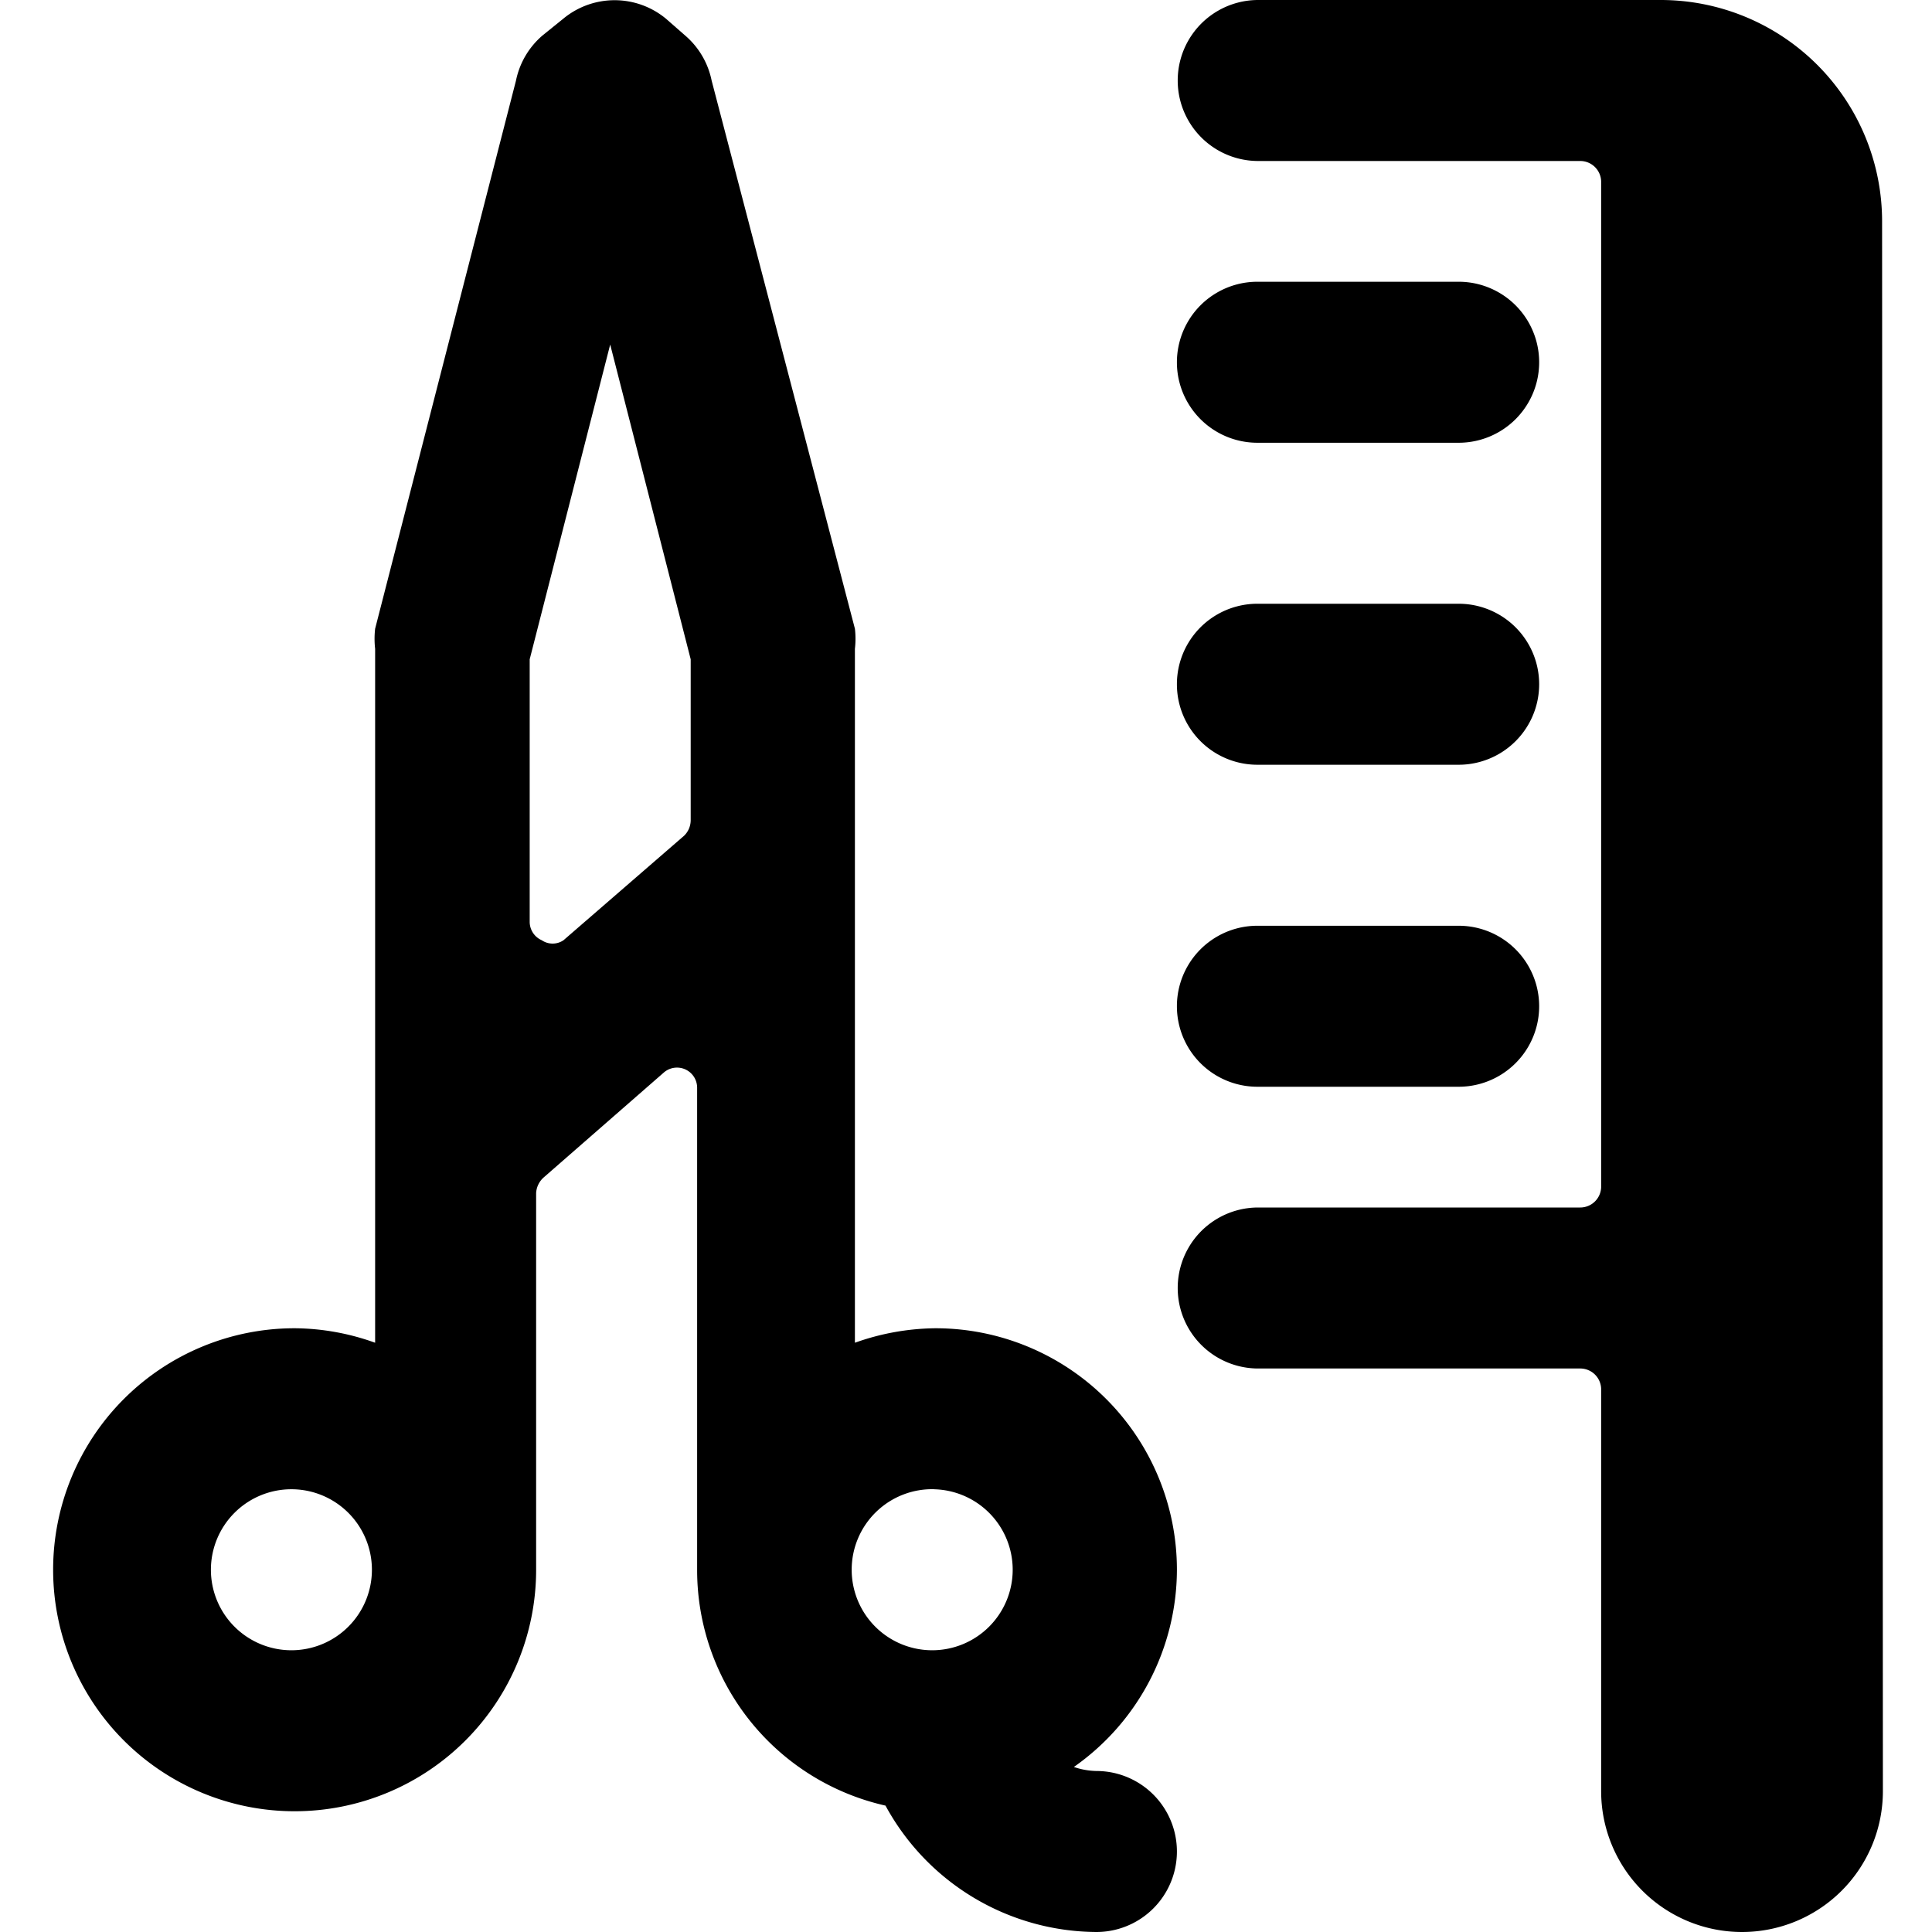
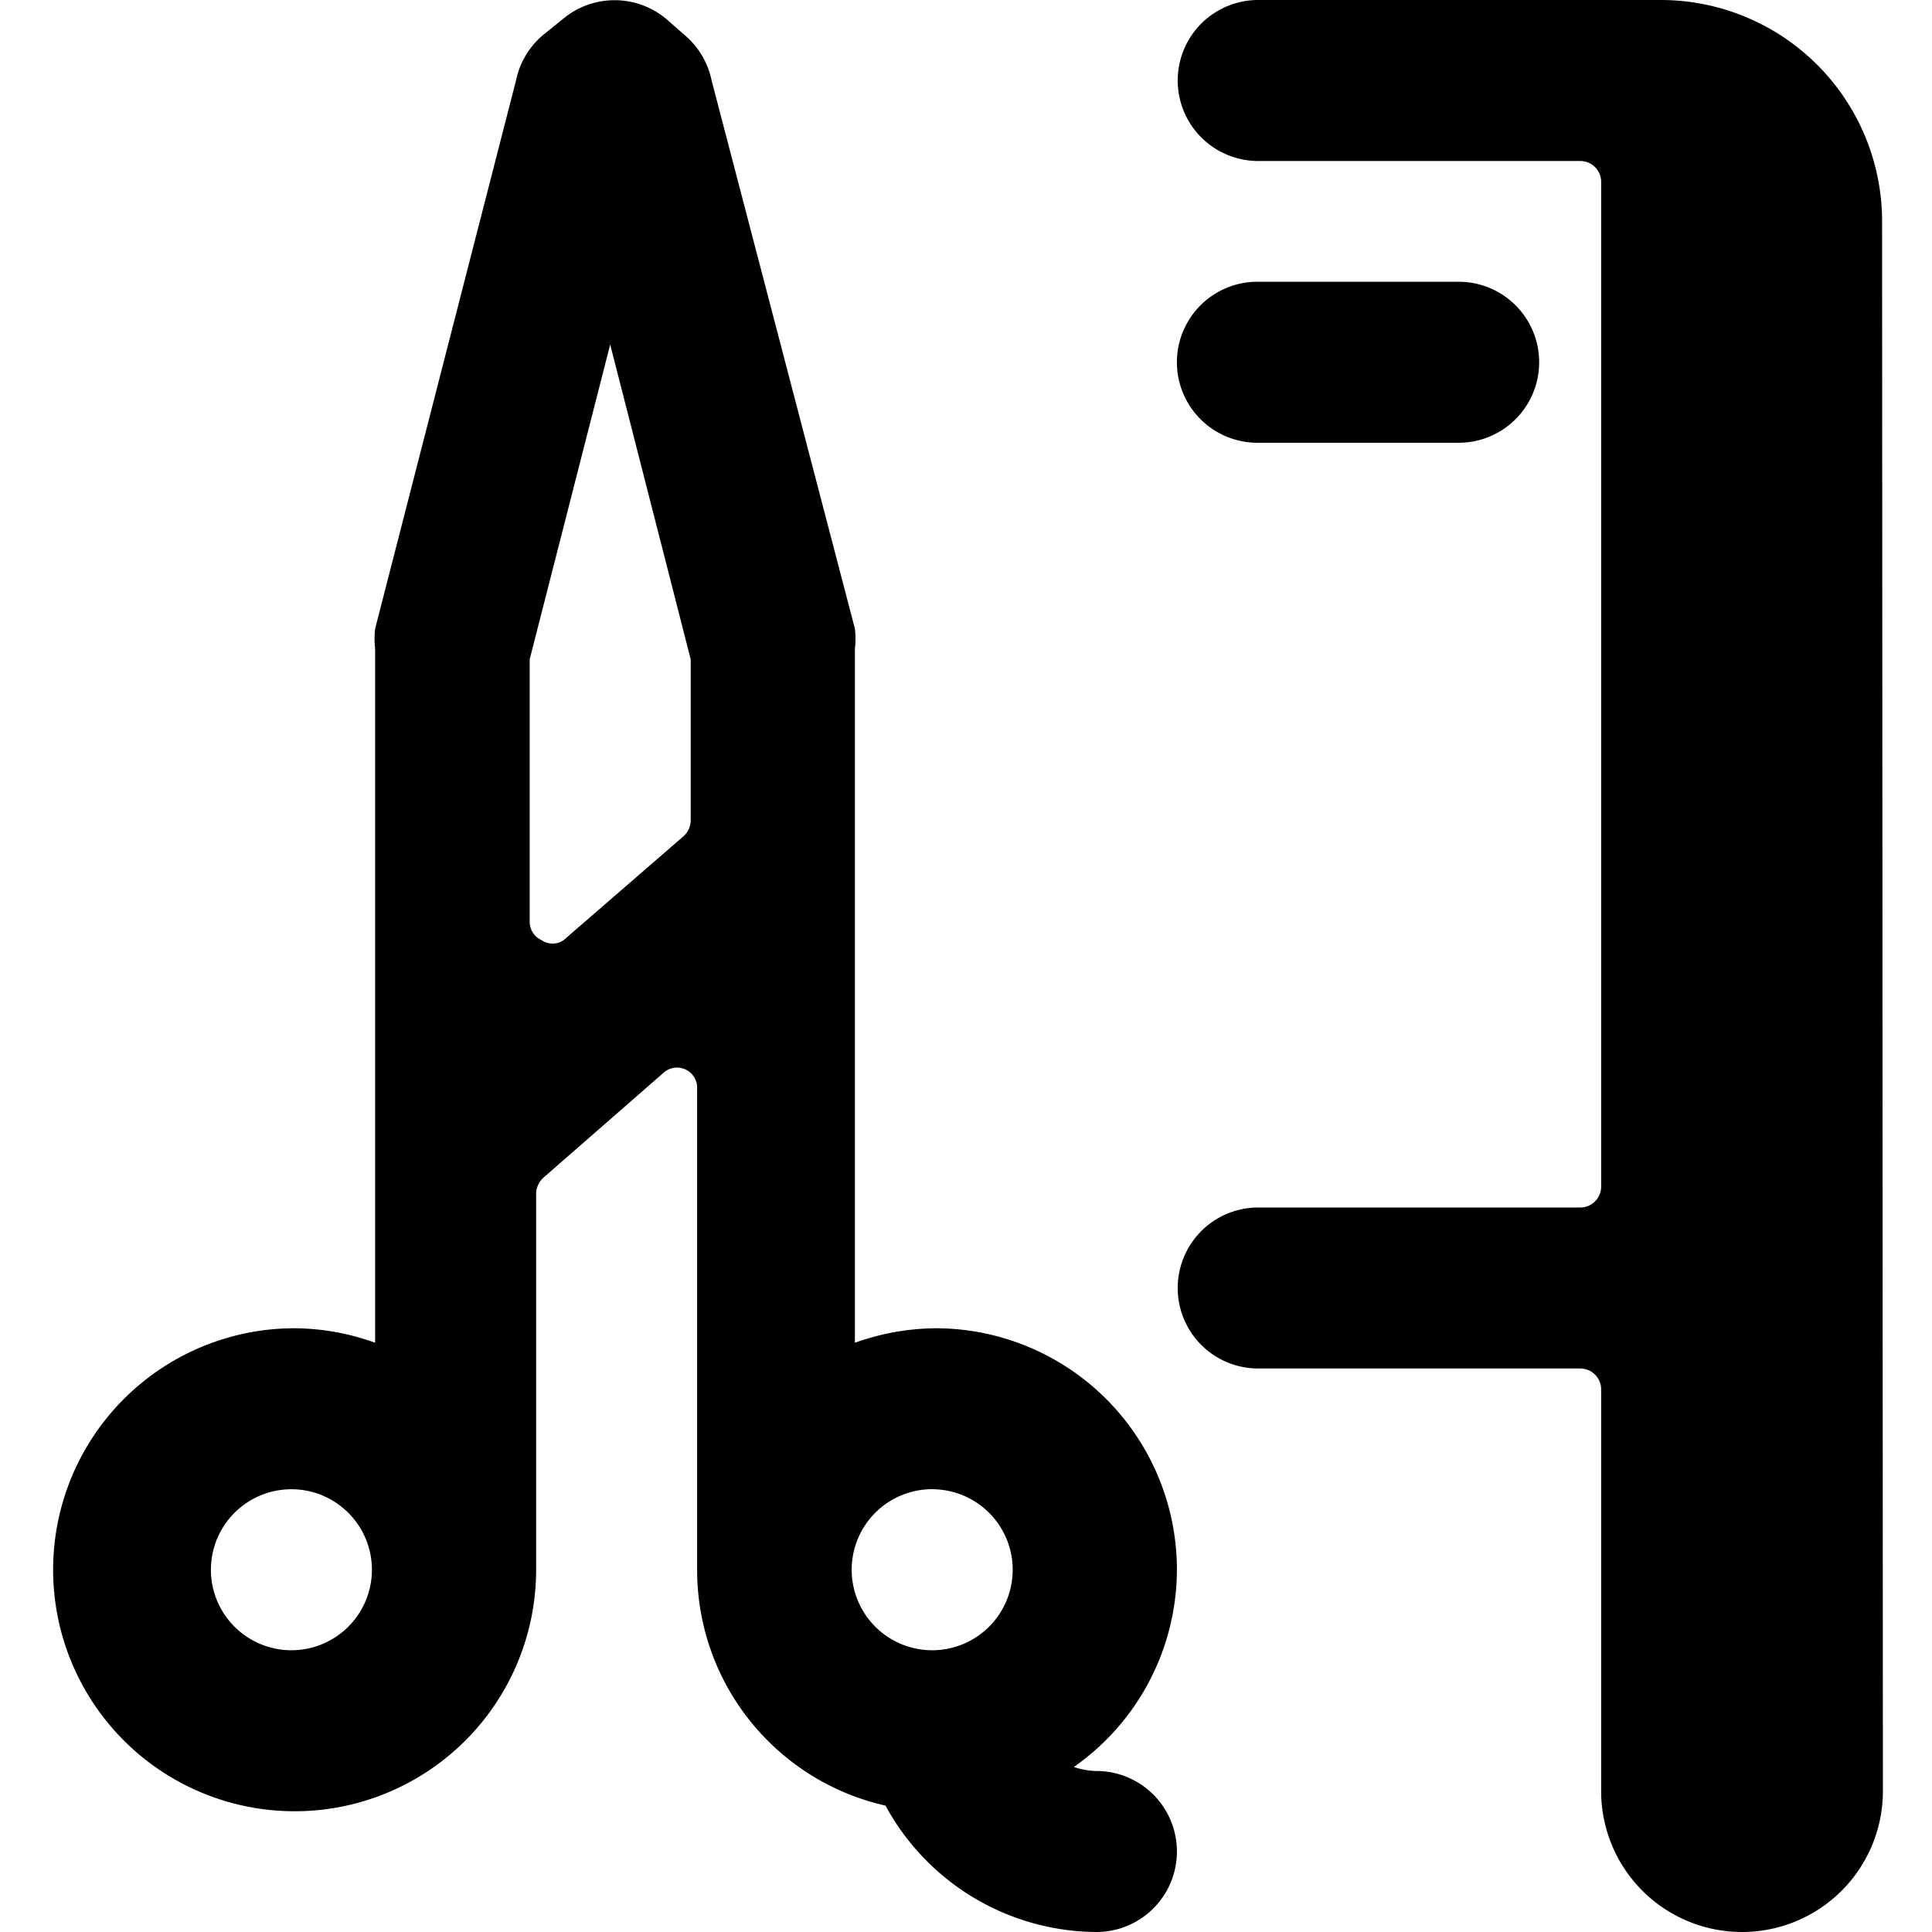
<svg xmlns="http://www.w3.org/2000/svg" viewBox="0 0 24 24" height="48" width="48">
  <g>
    <path d="M15.62,5.5h2.5a1,1,0,0,0,0-2h-2.5a1,1,0,1,0,0,2Z" fill="#000000" />
-     <path d="M15.62,9.5h2.5a1,1,0,0,0,0-2h-2.5a1,1,0,1,0,0,2Z" fill="#000000" />
-     <path d="M15.62,13.5h2.5a1,1,0,0,0,0-2h-2.5a1,1,0,1,0,0,2Z" fill="#000000" />
    <path d="M14.62,19.5a3,3,0,0,0-3-3,3.05,3.05,0,0,0-1,.18V8.06a1.07,1.07,0,0,0,0-.25L8.84,1A1,1,0,0,0,8.51.44L8.27.23A1,1,0,0,0,7,.23L6.74.44A1,1,0,0,0,6.41,1L4.66,7.81a1.09,1.09,0,0,0,0,.25v8.62a3,3,0,0,0-1-.18,3,3,0,1,0,3,3V14.82a.28.28,0,0,1,.09-.19l1.5-1.31a.25.25,0,0,1,.41.19v6A3,3,0,0,0,11,22.43,3,3,0,0,0,13.62,24a1,1,0,0,0,0-2,.92.92,0,0,1-.28-.05A3,3,0,0,0,14.62,19.5Zm-11,1a1,1,0,1,1,1-1A1,1,0,0,1,3.62,20.5ZM7,11.68a.24.24,0,0,1-.27,0,.25.25,0,0,1-.15-.23V8.19l1-3.91,1,3.91v2a.27.27,0,0,1-.08.19Zm4.58,6.82a1,1,0,1,1-1,1A1,1,0,0,1,11.62,18.5Z" fill="#000000" />
    <path d="M23.38,2.75A2.75,2.75,0,0,0,20.63,0h-5a1,1,0,1,0,0,2h4a.26.26,0,0,1,.26.25v12.5a.26.26,0,0,1-.26.25h-4a1,1,0,1,0,0,2h4a.26.26,0,0,1,.26.25v5a1.75,1.75,0,1,0,3.5,0Z" fill="#000000" />
  </g>
</svg>